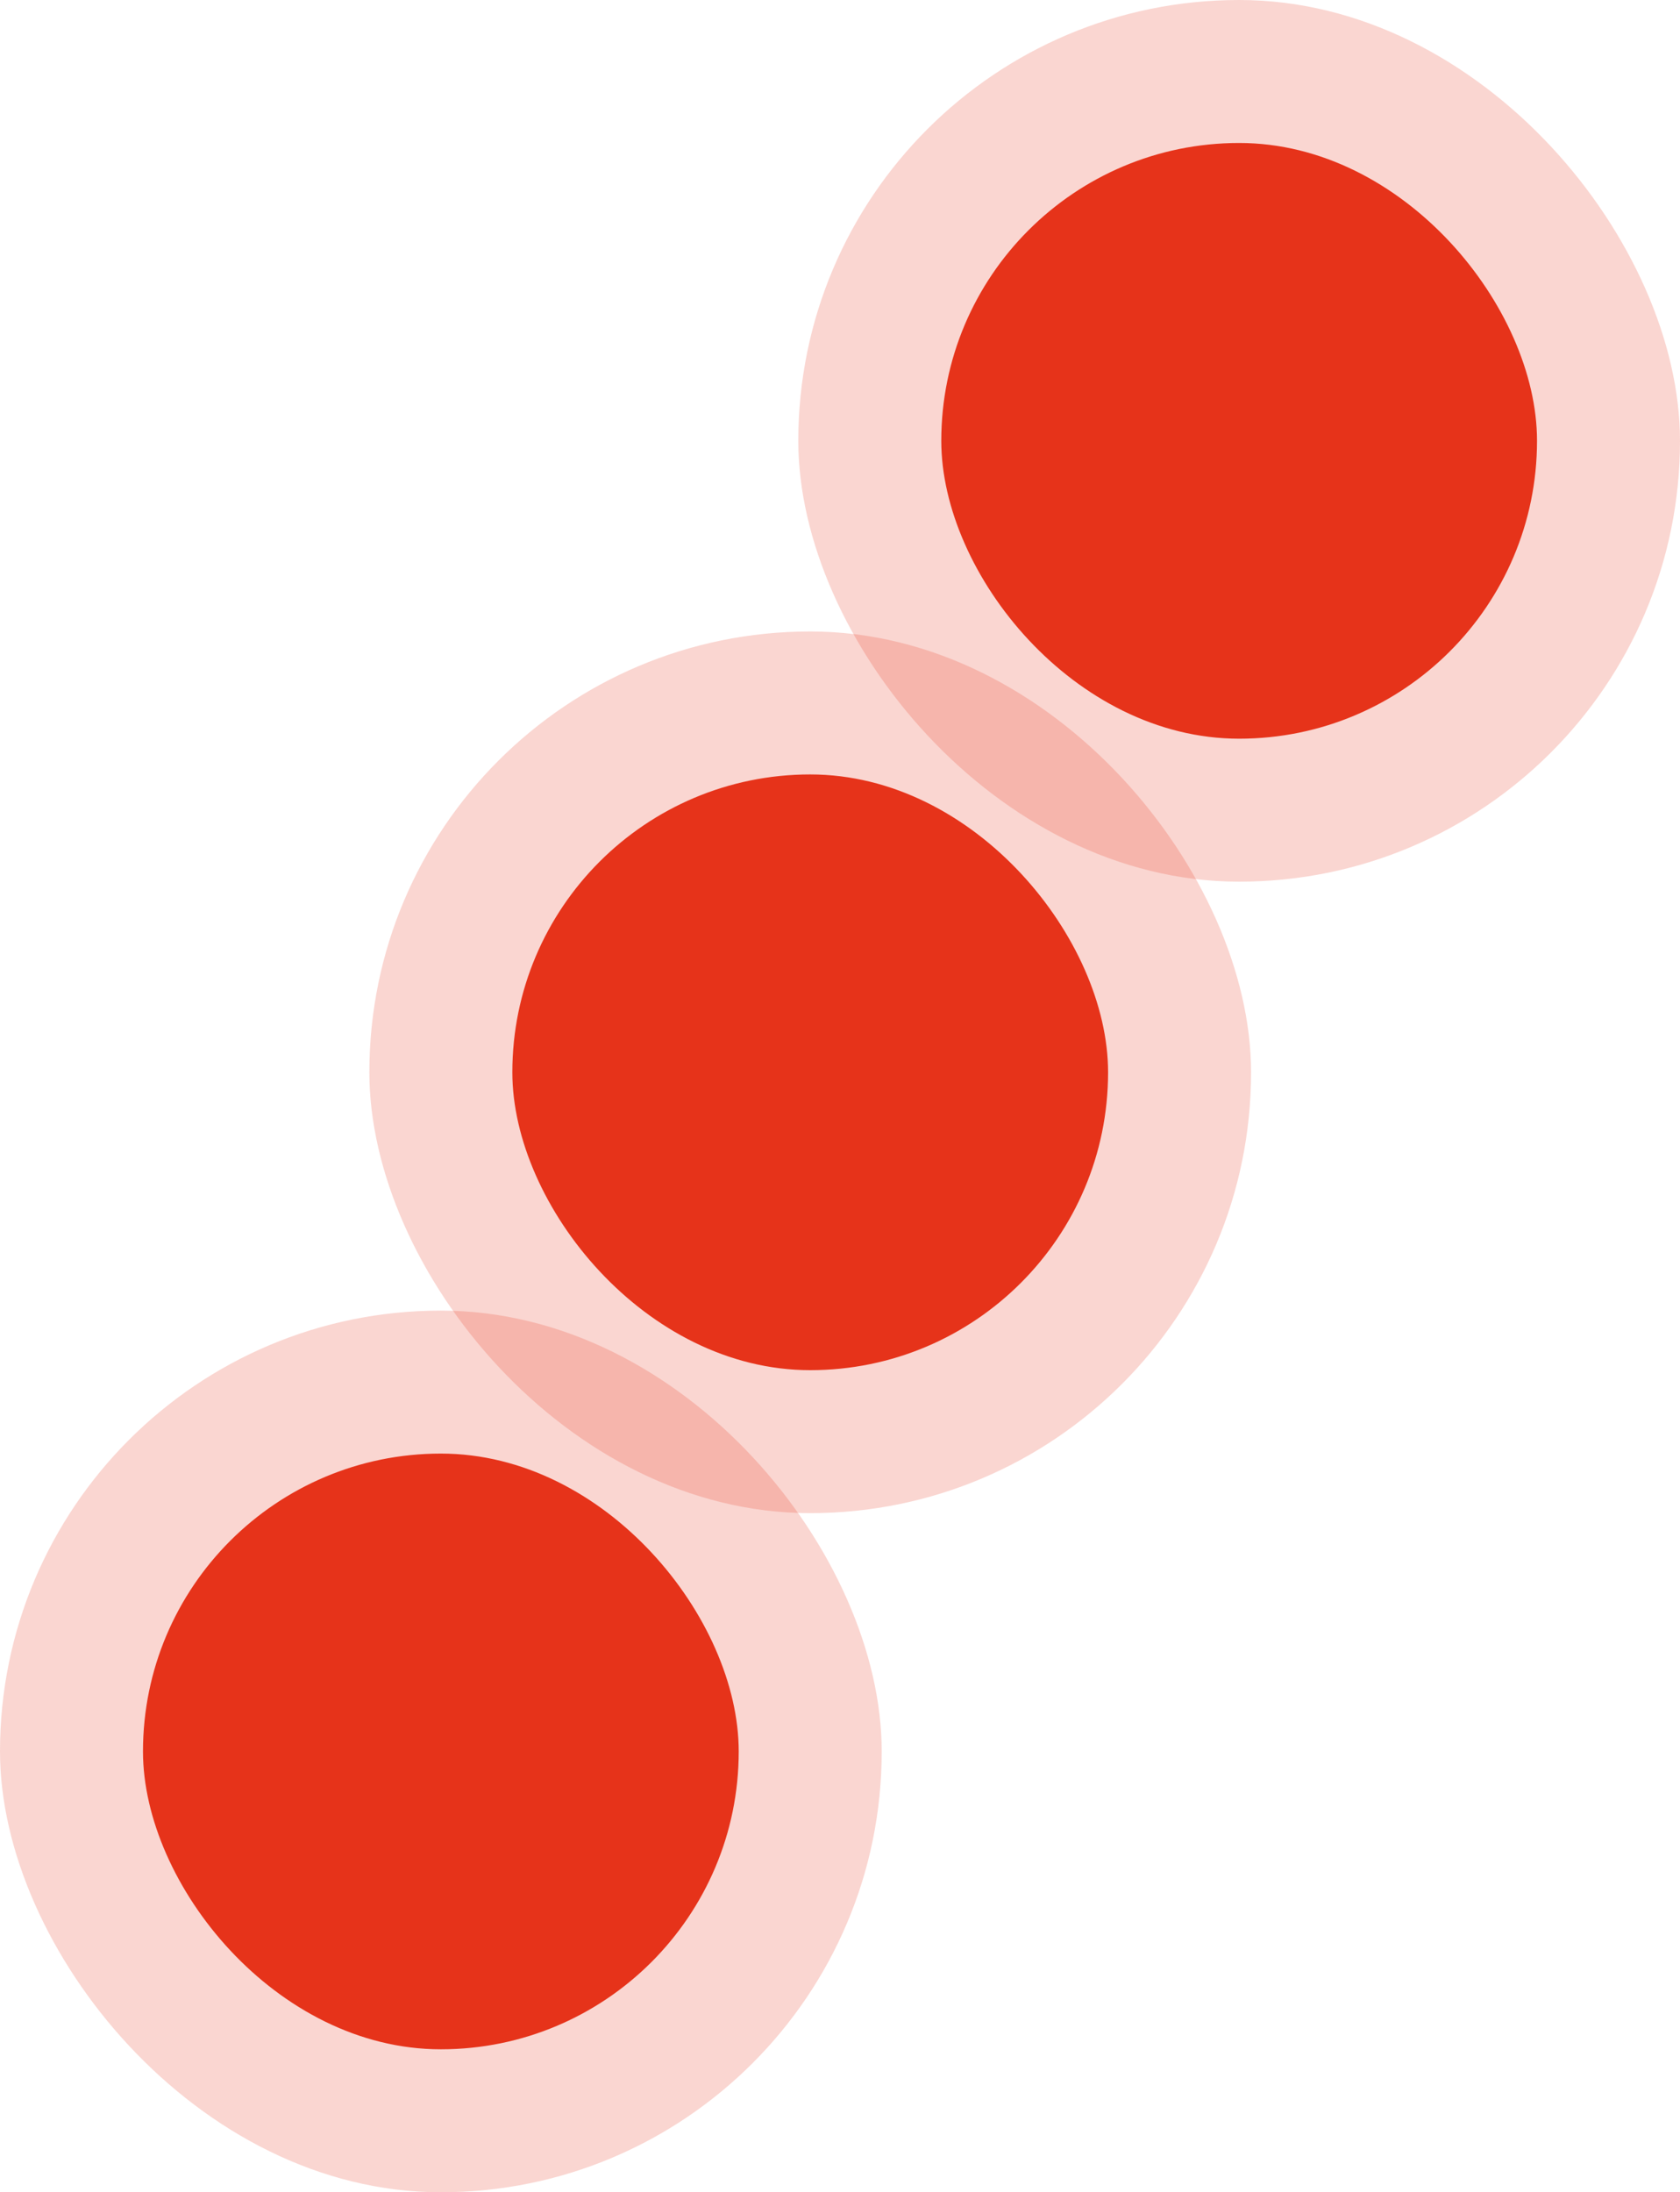
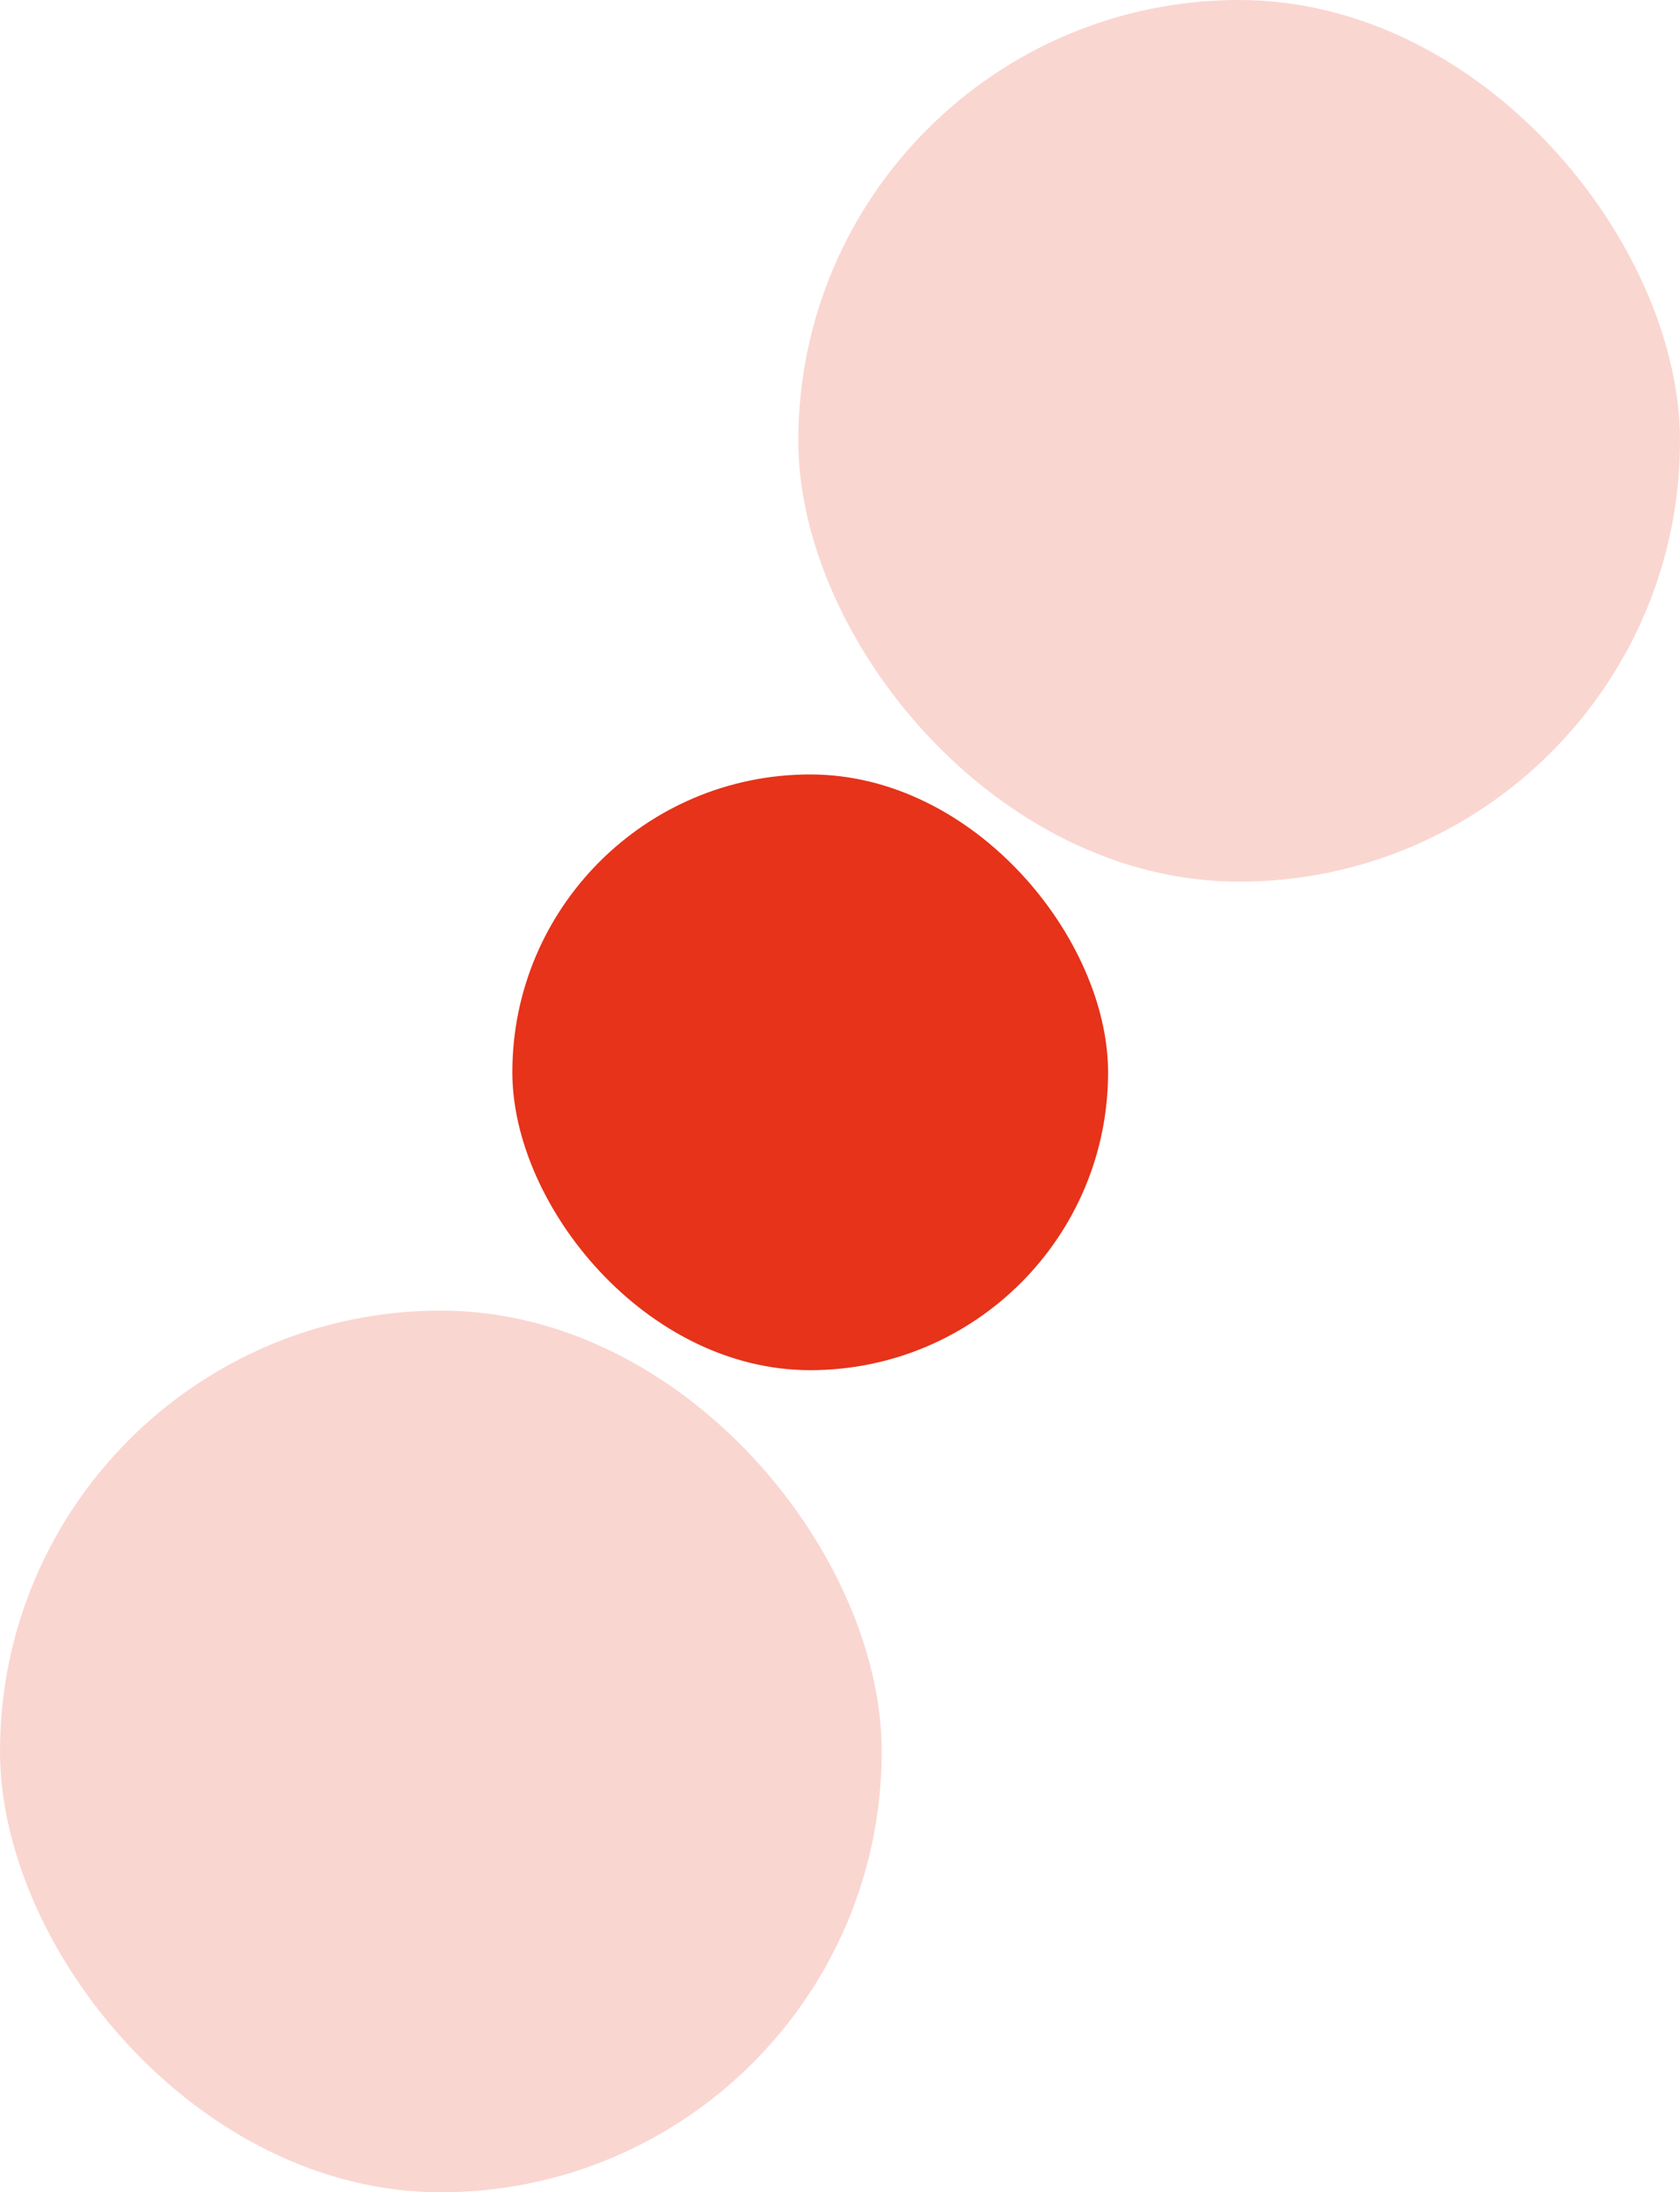
<svg xmlns="http://www.w3.org/2000/svg" fill="none" height="184" viewBox="0 0 141 184" width="141">
  <g fill="#e6331a">
    <rect fill-opacity=".2" height="74" rx="37" width="74" y="110" />
-     <rect height="50" rx="25" width="50" x="12" y="122" />
-     <rect fill-opacity=".2" height="74" rx="37" width="74" x="31" y="53" />
    <rect height="50" rx="25" width="50" x="43" y="65" />
    <rect fill-opacity=".2" height="74" rx="37" width="74" x="67" />
-     <rect height="50" rx="25" width="50" x="79" y="12" />
  </g>
</svg>